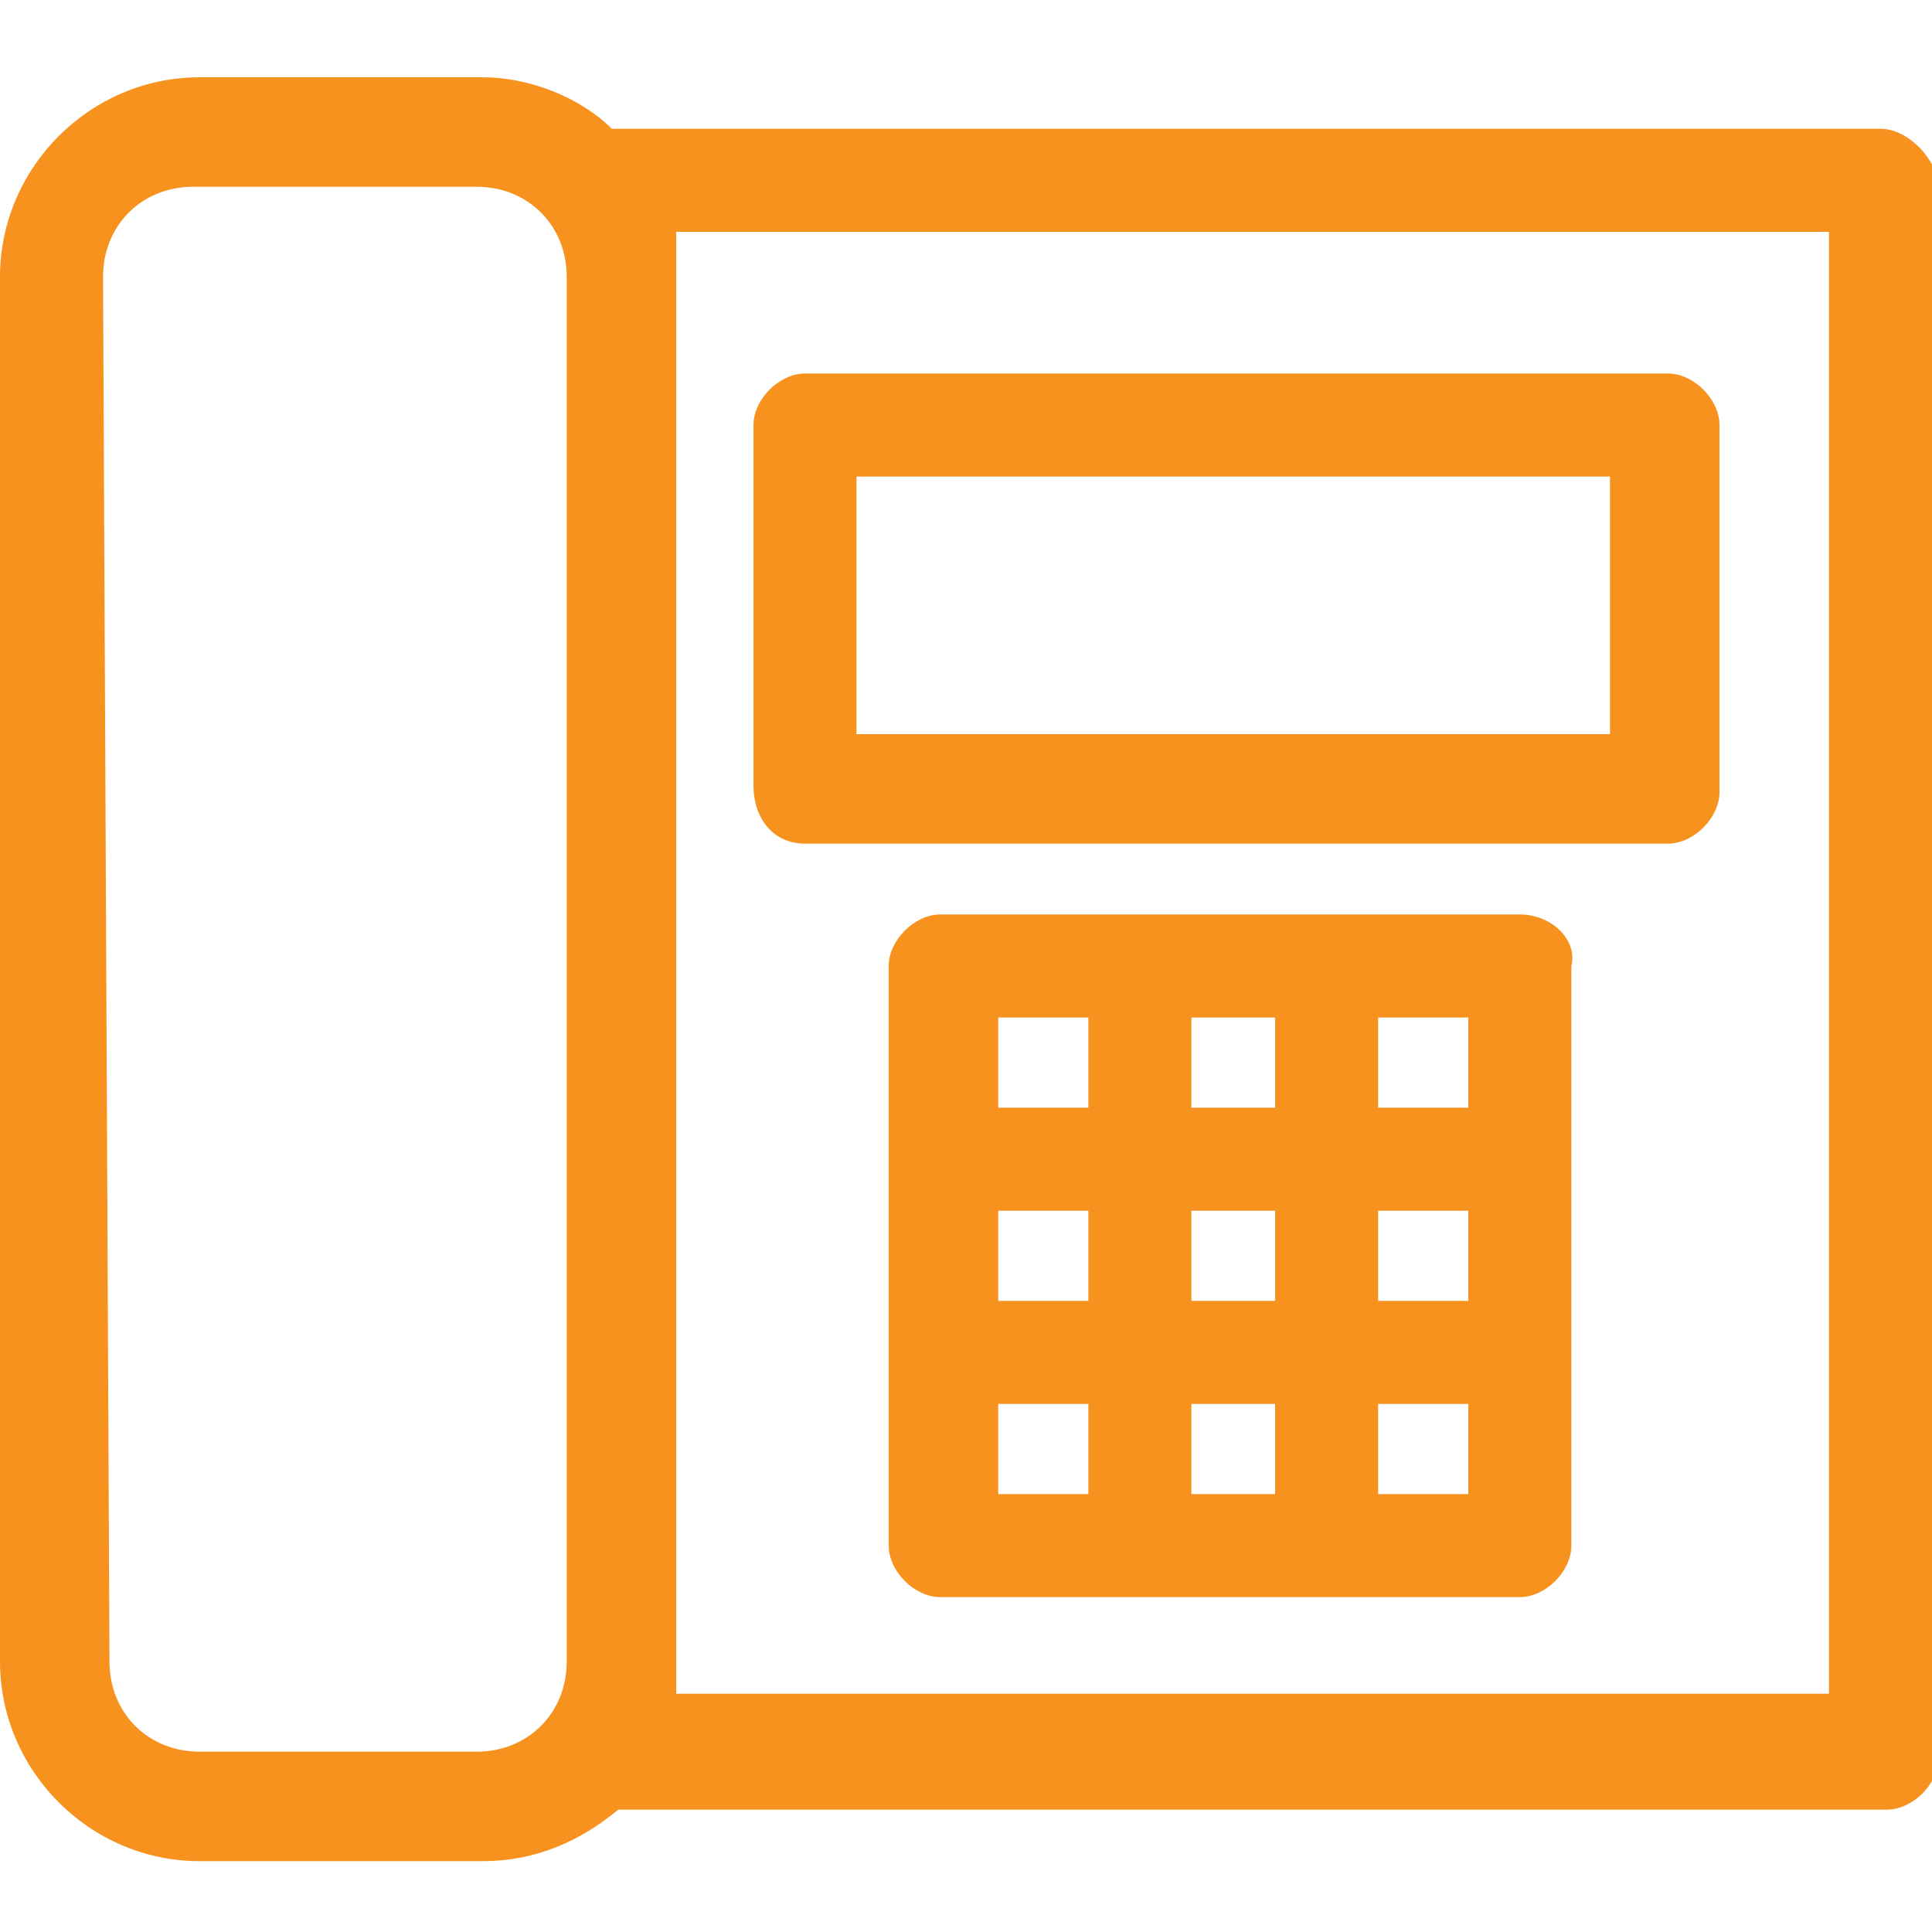
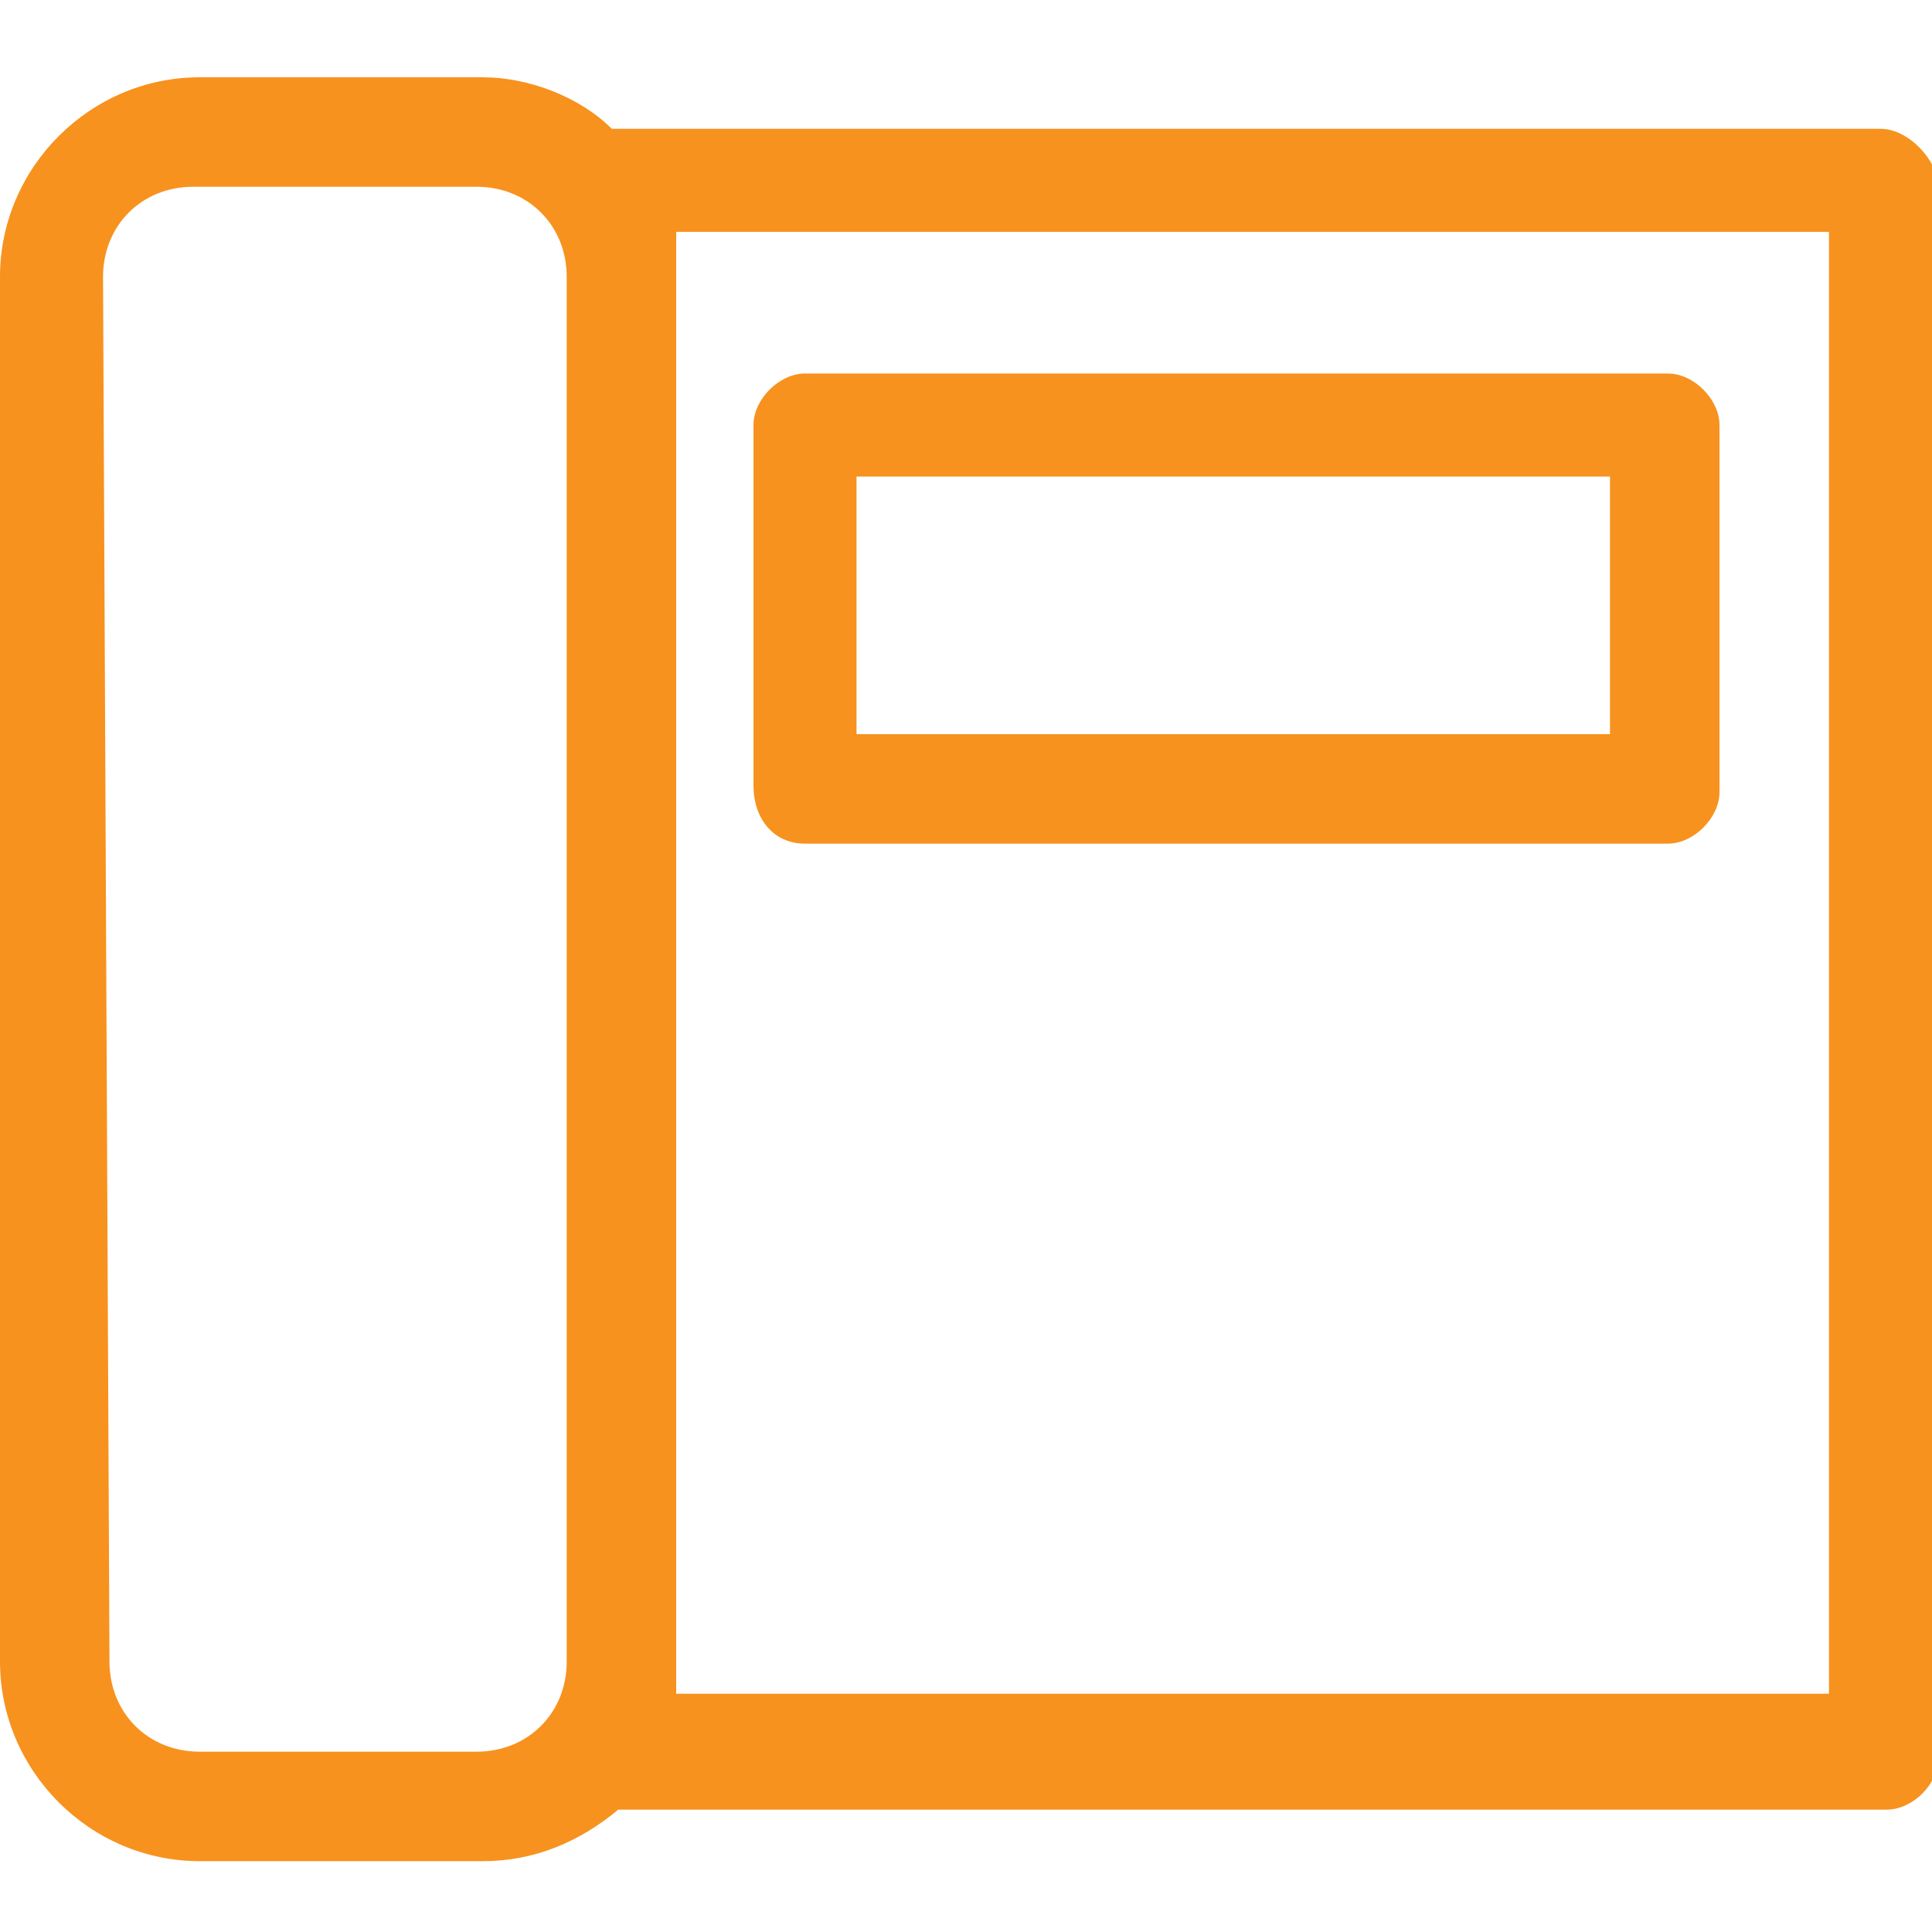
<svg xmlns="http://www.w3.org/2000/svg" version="1.1" id="Layer_5" x="0px" y="0px" viewBox="0 0 30 30" style="enable-background:new 0 0 30 30;" xml:space="preserve">
  <style type="text/css">
	.st0{fill:#F7921E;}
</style>
  <g>
    <path class="st0" d="M29.2,2H9.7c0,0-0.1,0-0.2,0C9,1.5,8.2,1.2,7.5,1.2H3.1C1.4,1.2,0,2.6,0,4.3v21.5c0,1.7,1.4,3.1,3.1,3.1h4.4   c0.8,0,1.5-0.3,2.1-0.8c0.1,0,0.1,0,0.2,0h19.5c0.4,0,0.8-0.4,0.8-0.8V2.8C30,2.4,29.6,2,29.2,2z M28.4,3.6v22.7H10.5V3.6H28.4z    M1.6,4.3c0-0.8,0.6-1.4,1.4-1.4h4.4c0.8,0,1.4,0.6,1.4,1.4v21.5c0,0.8-0.6,1.4-1.4,1.4H3.1c-0.8,0-1.4-0.6-1.4-1.4L1.6,4.3   L1.6,4.3z" />
    <path class="st0" d="M12.5,13.1h13.4c0.4,0,0.8-0.4,0.8-0.8V6.6c0-0.4-0.4-0.8-0.8-0.8H12.5c-0.4,0-0.8,0.4-0.8,0.8v5.6   C11.7,12.7,12,13.1,12.5,13.1z M13.3,11.4v-4H25v4H13.3z" />
-     <path class="st0" d="M23.6,14.2h-9c-0.4,0-0.8,0.4-0.8,0.8v9c0,0.4,0.4,0.8,0.8,0.8h9c0.4,0,0.8-0.4,0.8-0.8v-9   C24.5,14.6,24.1,14.2,23.6,14.2z M22.8,21.8v1.4h-1.4v-1.4H22.8z M22.8,18.8v1.4h-1.4v-1.4H22.8z M22.8,15.8v1.4h-1.4v-1.4   C21.4,15.8,22.8,15.8,22.8,15.8z M19.8,21.8v1.4h-1.3v-1.4H19.8z M19.8,18.8v1.4h-1.3v-1.4H19.8z M19.8,15.8v1.4h-1.3v-1.4   C18.5,15.8,19.8,15.8,19.8,15.8z M16.9,21.8v1.4h-1.4v-1.4H16.9z M16.9,18.8v1.4h-1.4v-1.4H16.9z M16.9,15.8v1.4h-1.4v-1.4   C15.5,15.8,16.9,15.8,16.9,15.8z" />
  </g>
</svg>